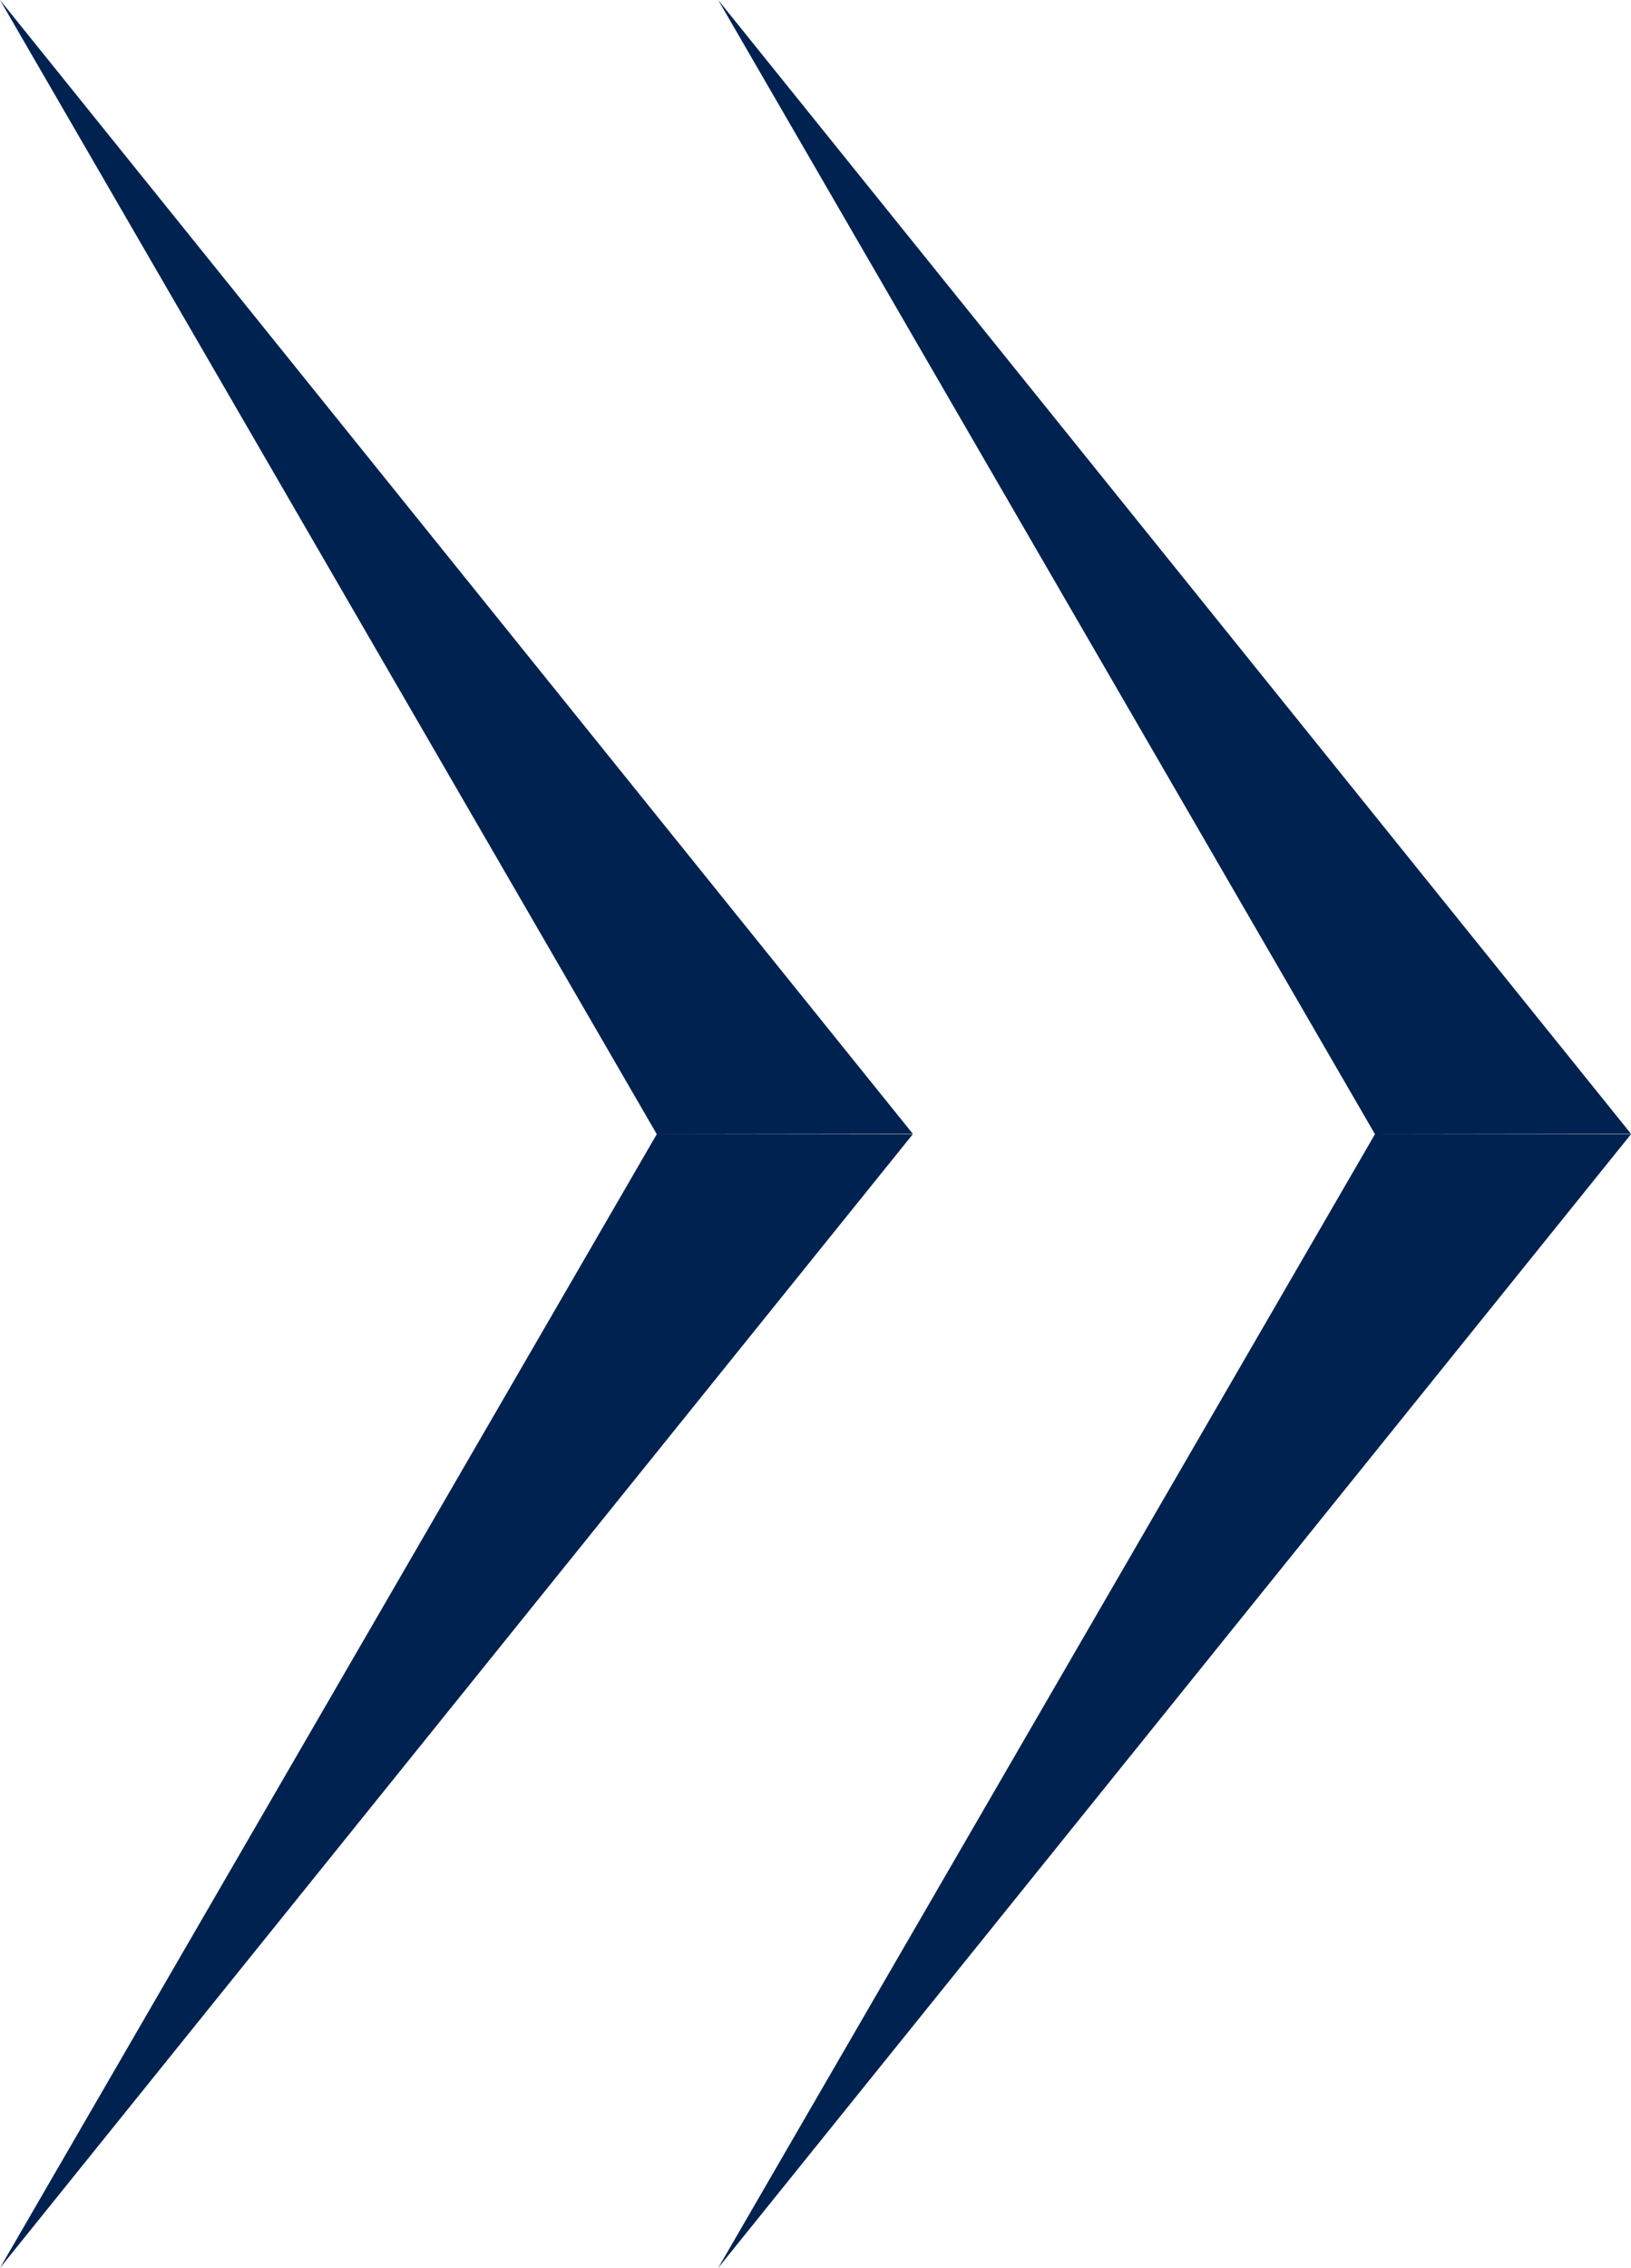
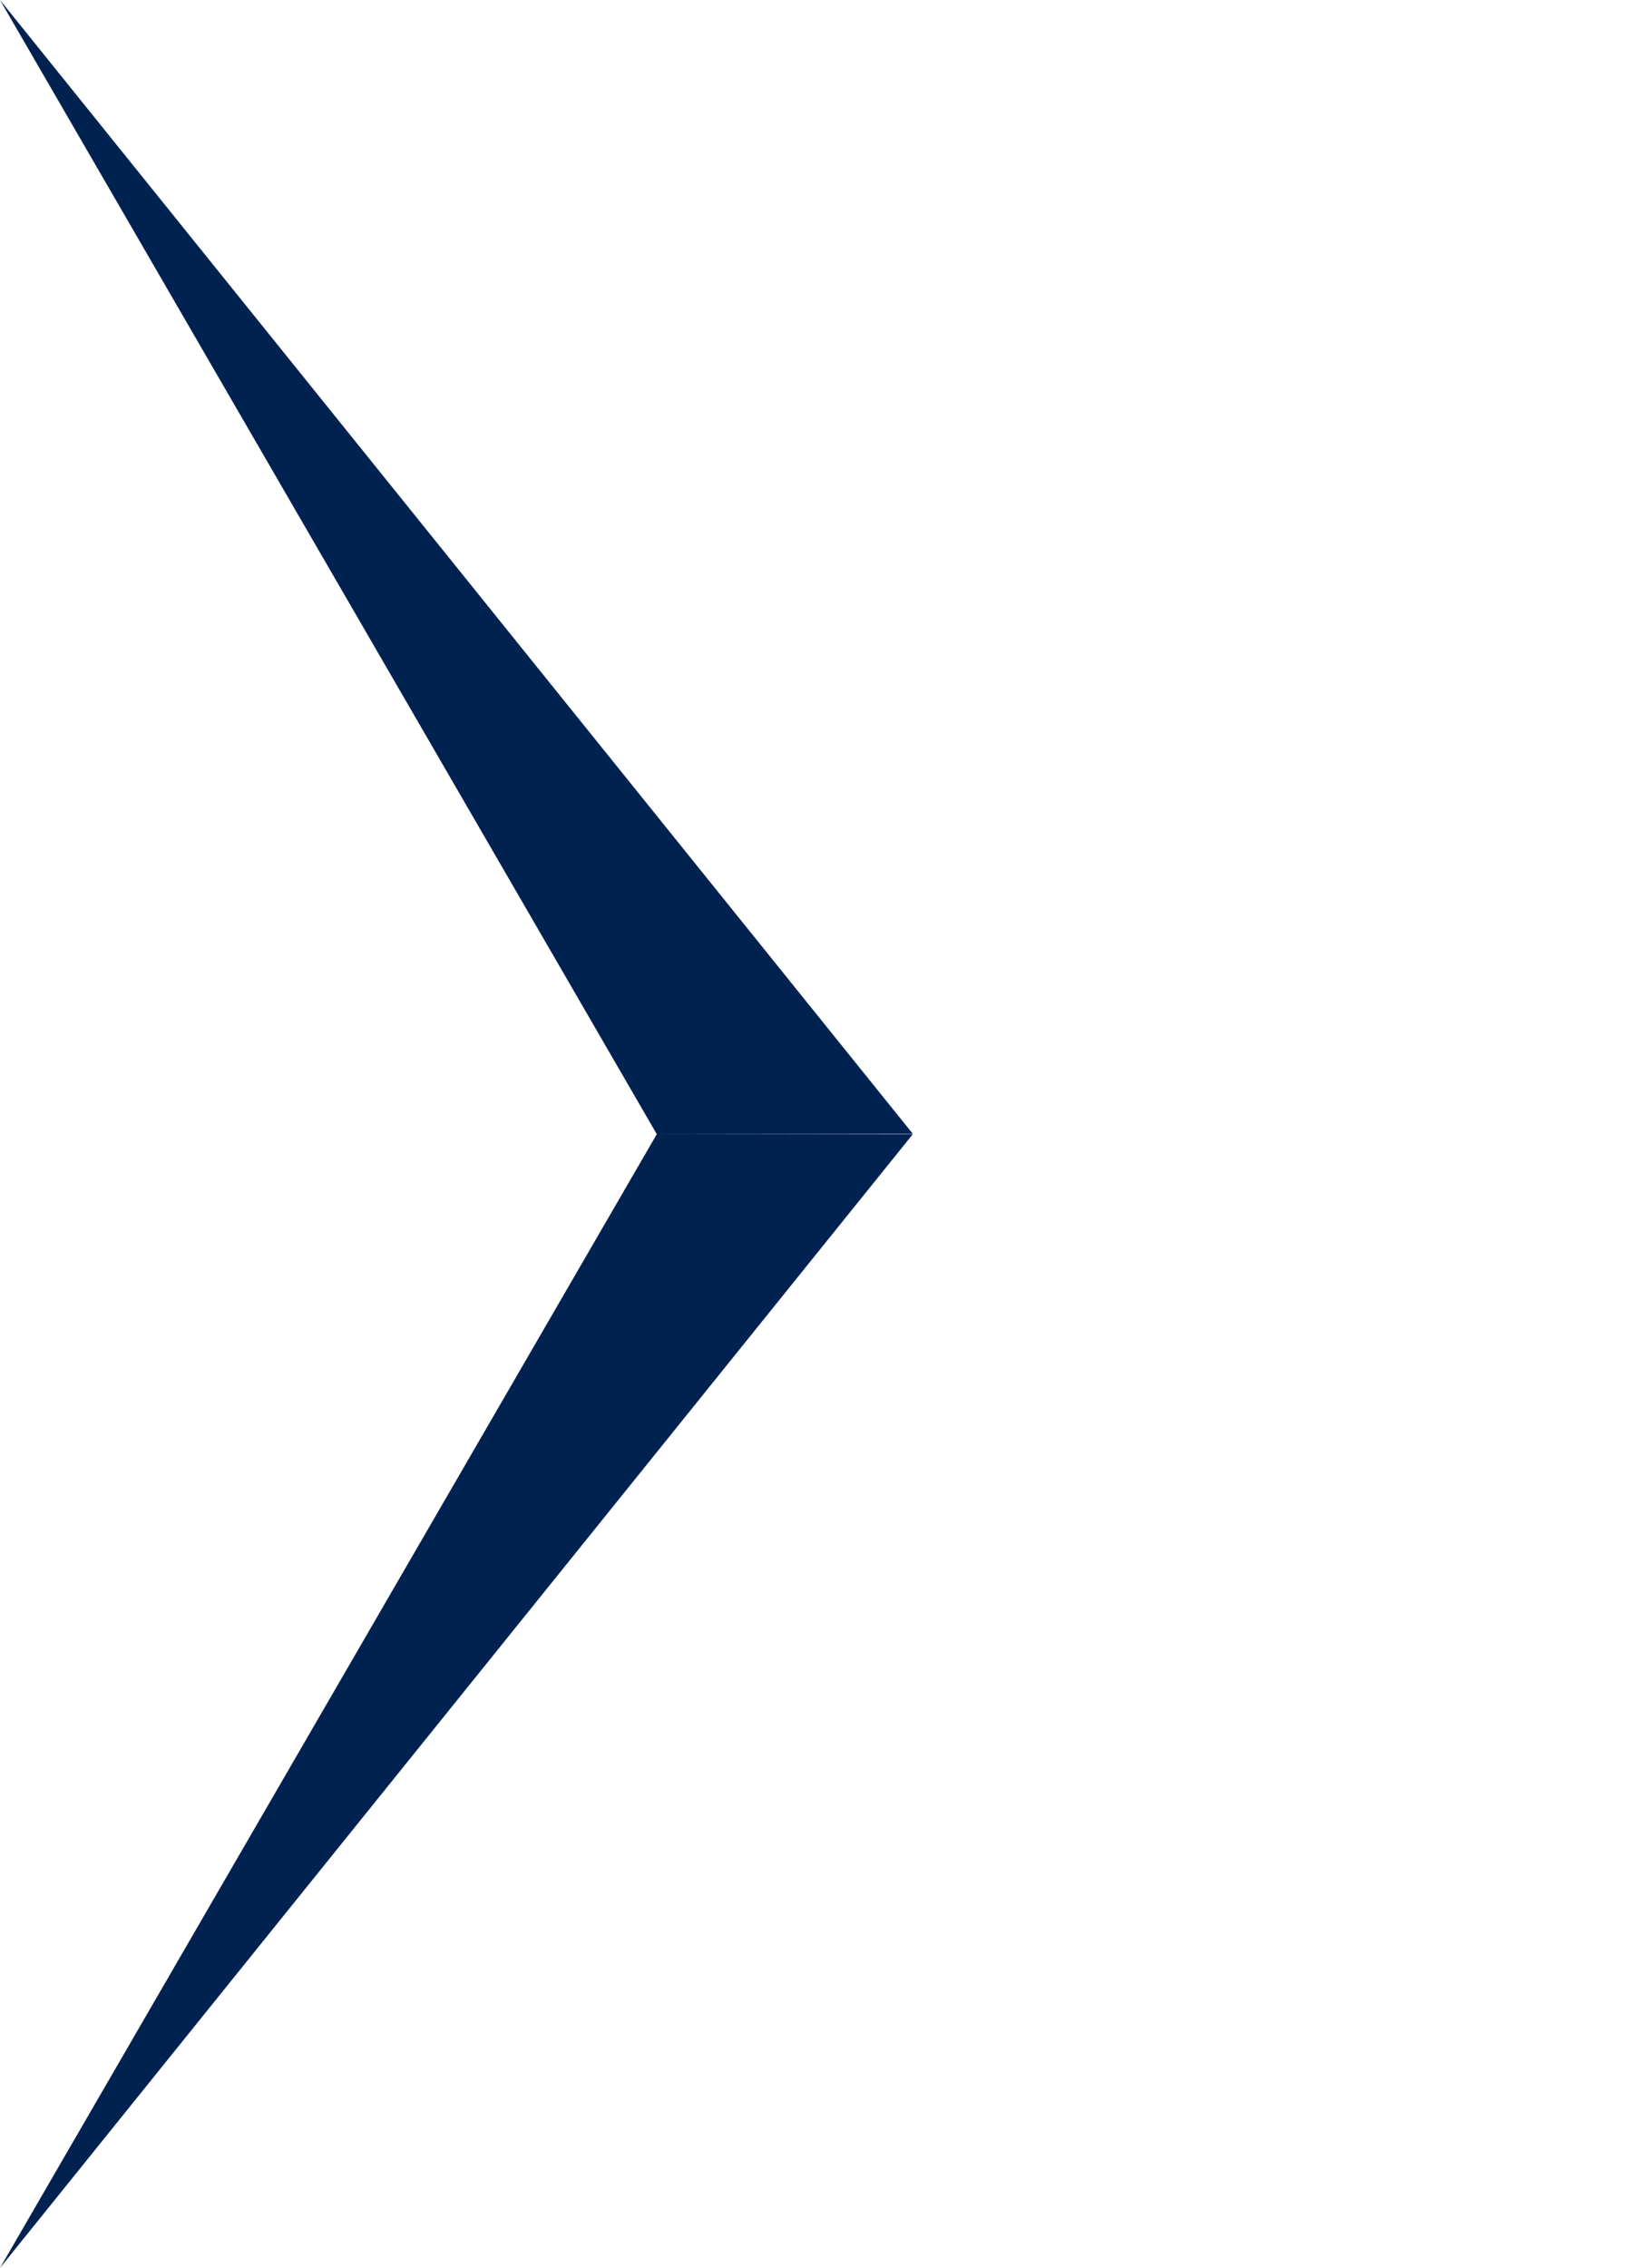
<svg xmlns="http://www.w3.org/2000/svg" width="22.71" height="31.566" viewBox="0 0 22.71 31.566">
  <g transform="translate(-816.458 -2960.298)">
    <path d="M9.145,15.786H12.71L0,31.566Zm0,0L0,0,12.71,15.781Z" transform="translate(816.458 2960.298)" fill="#002250" />
-     <path d="M9.145,15.786H12.71L0,31.566Zm0,0L0,0,12.71,15.781Z" transform="translate(826.458 2960.298)" fill="#002250" />
  </g>
</svg>